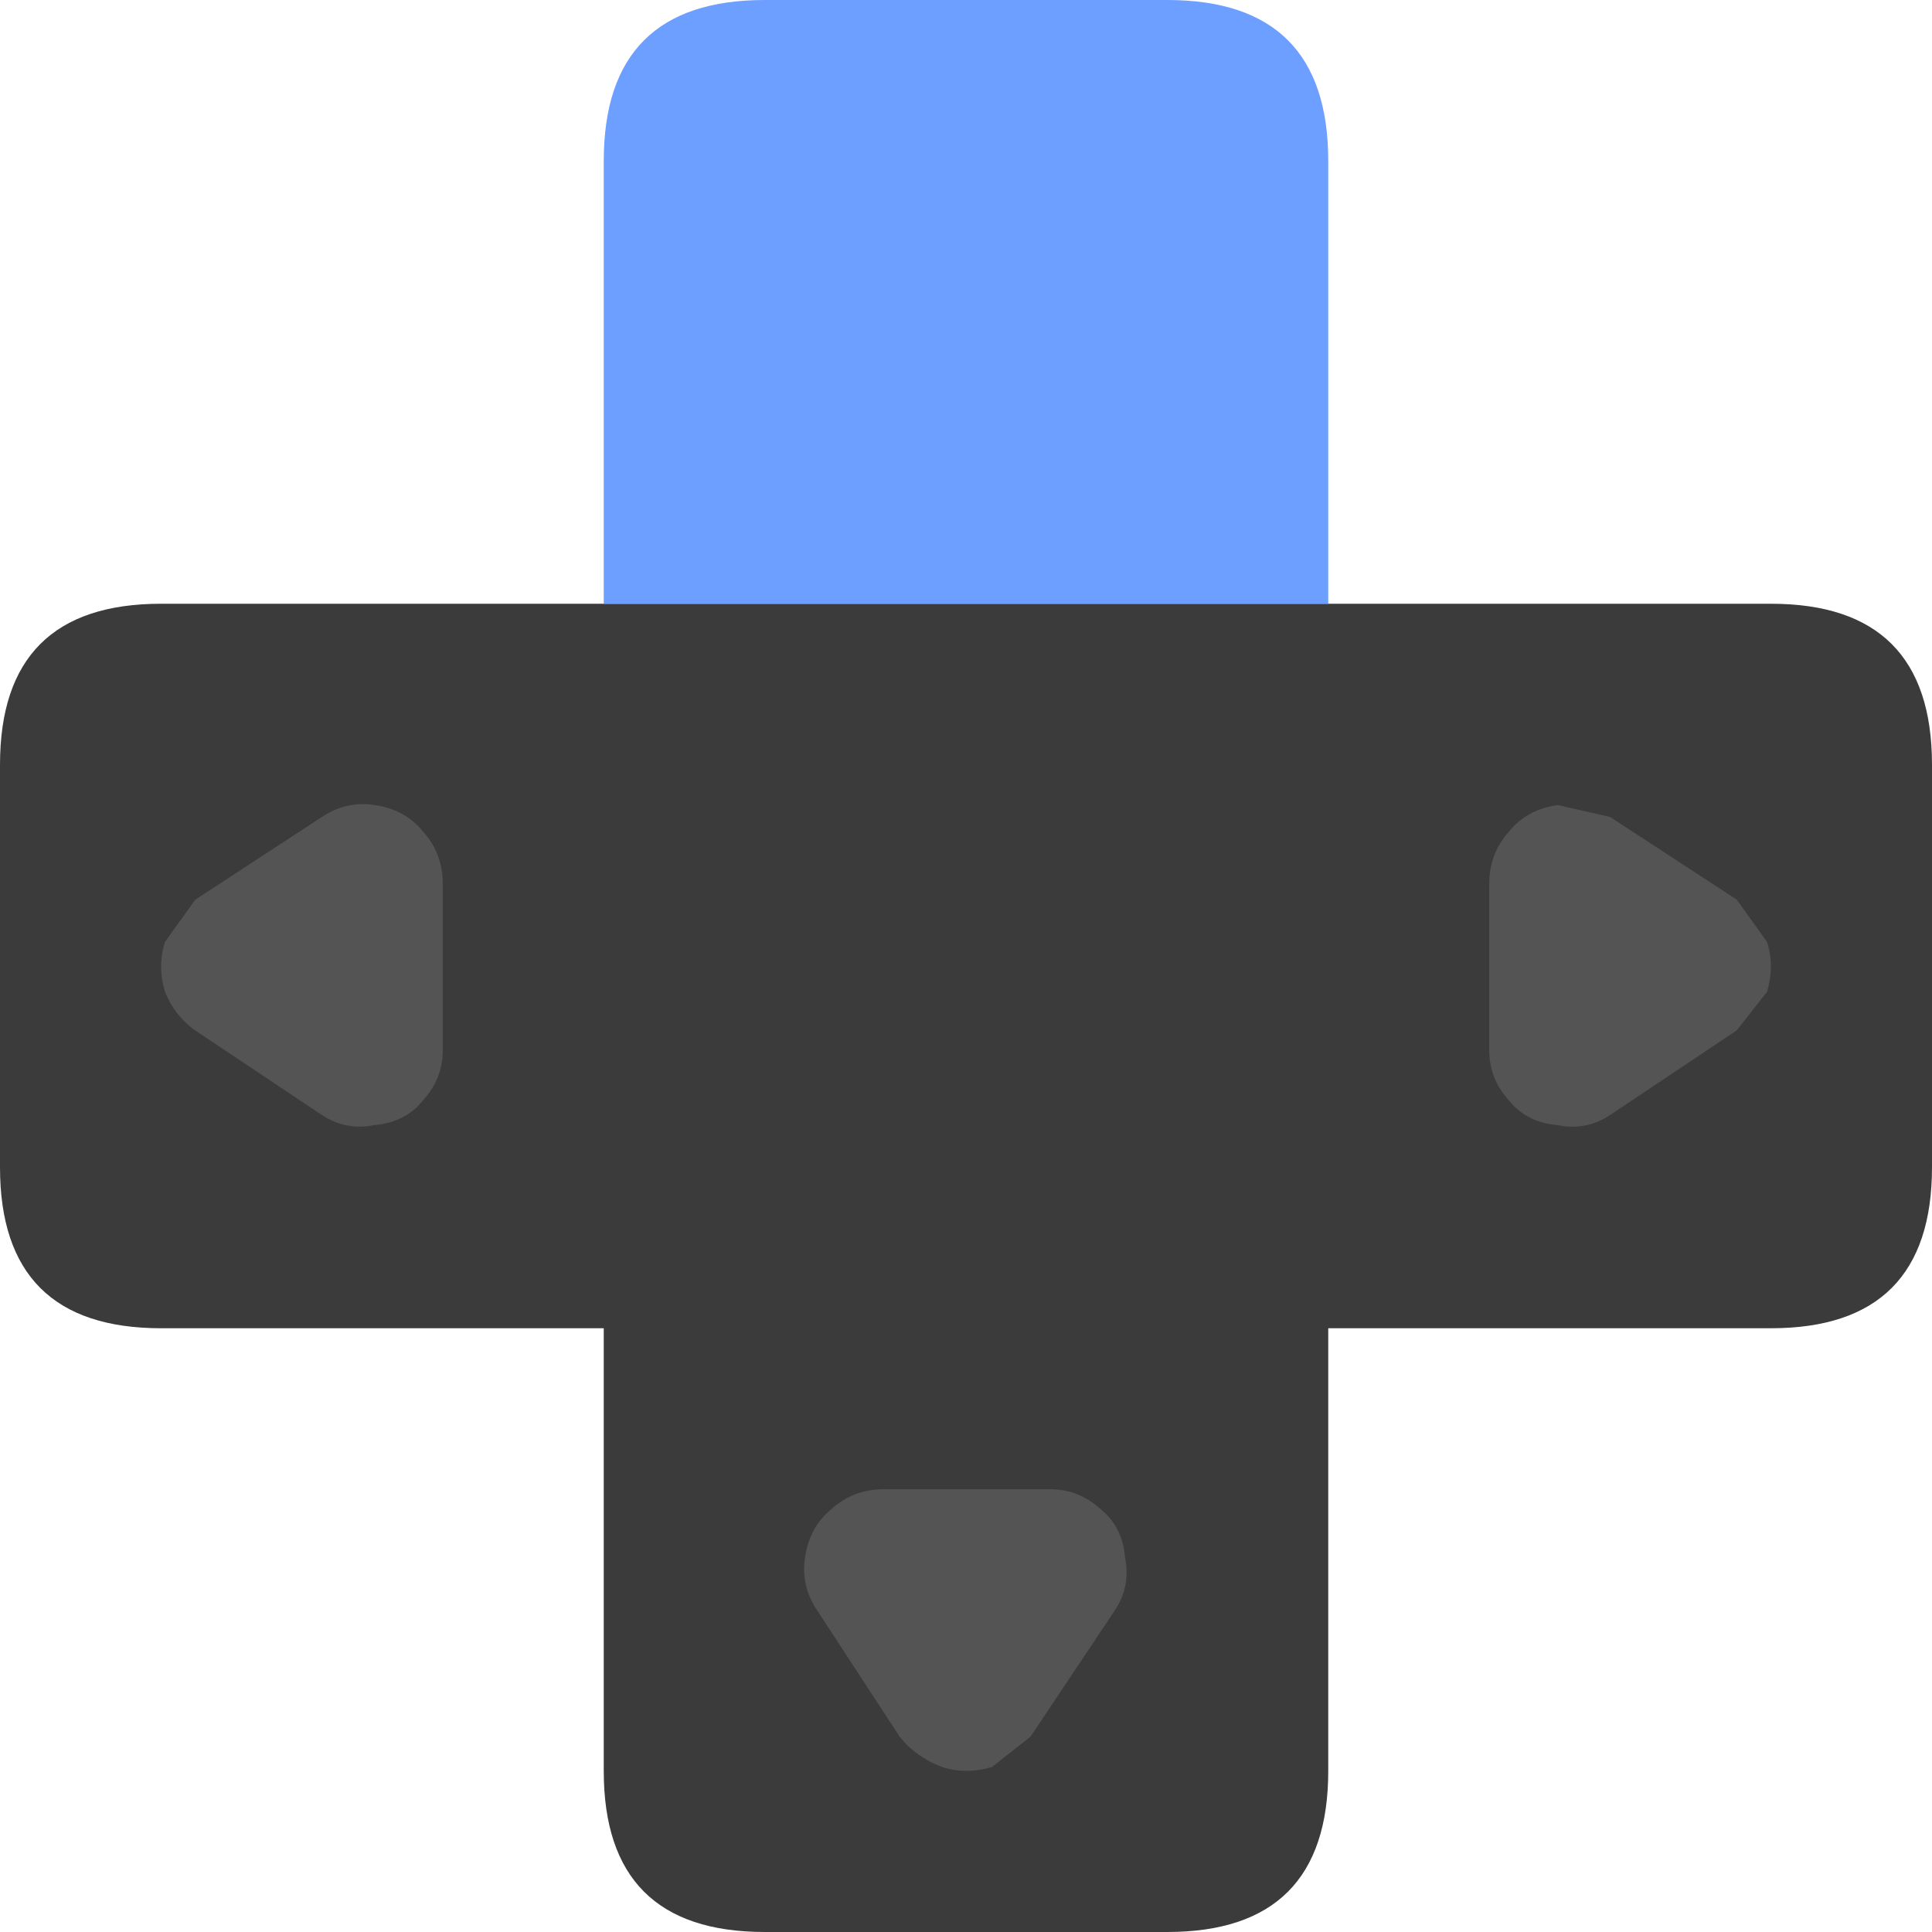
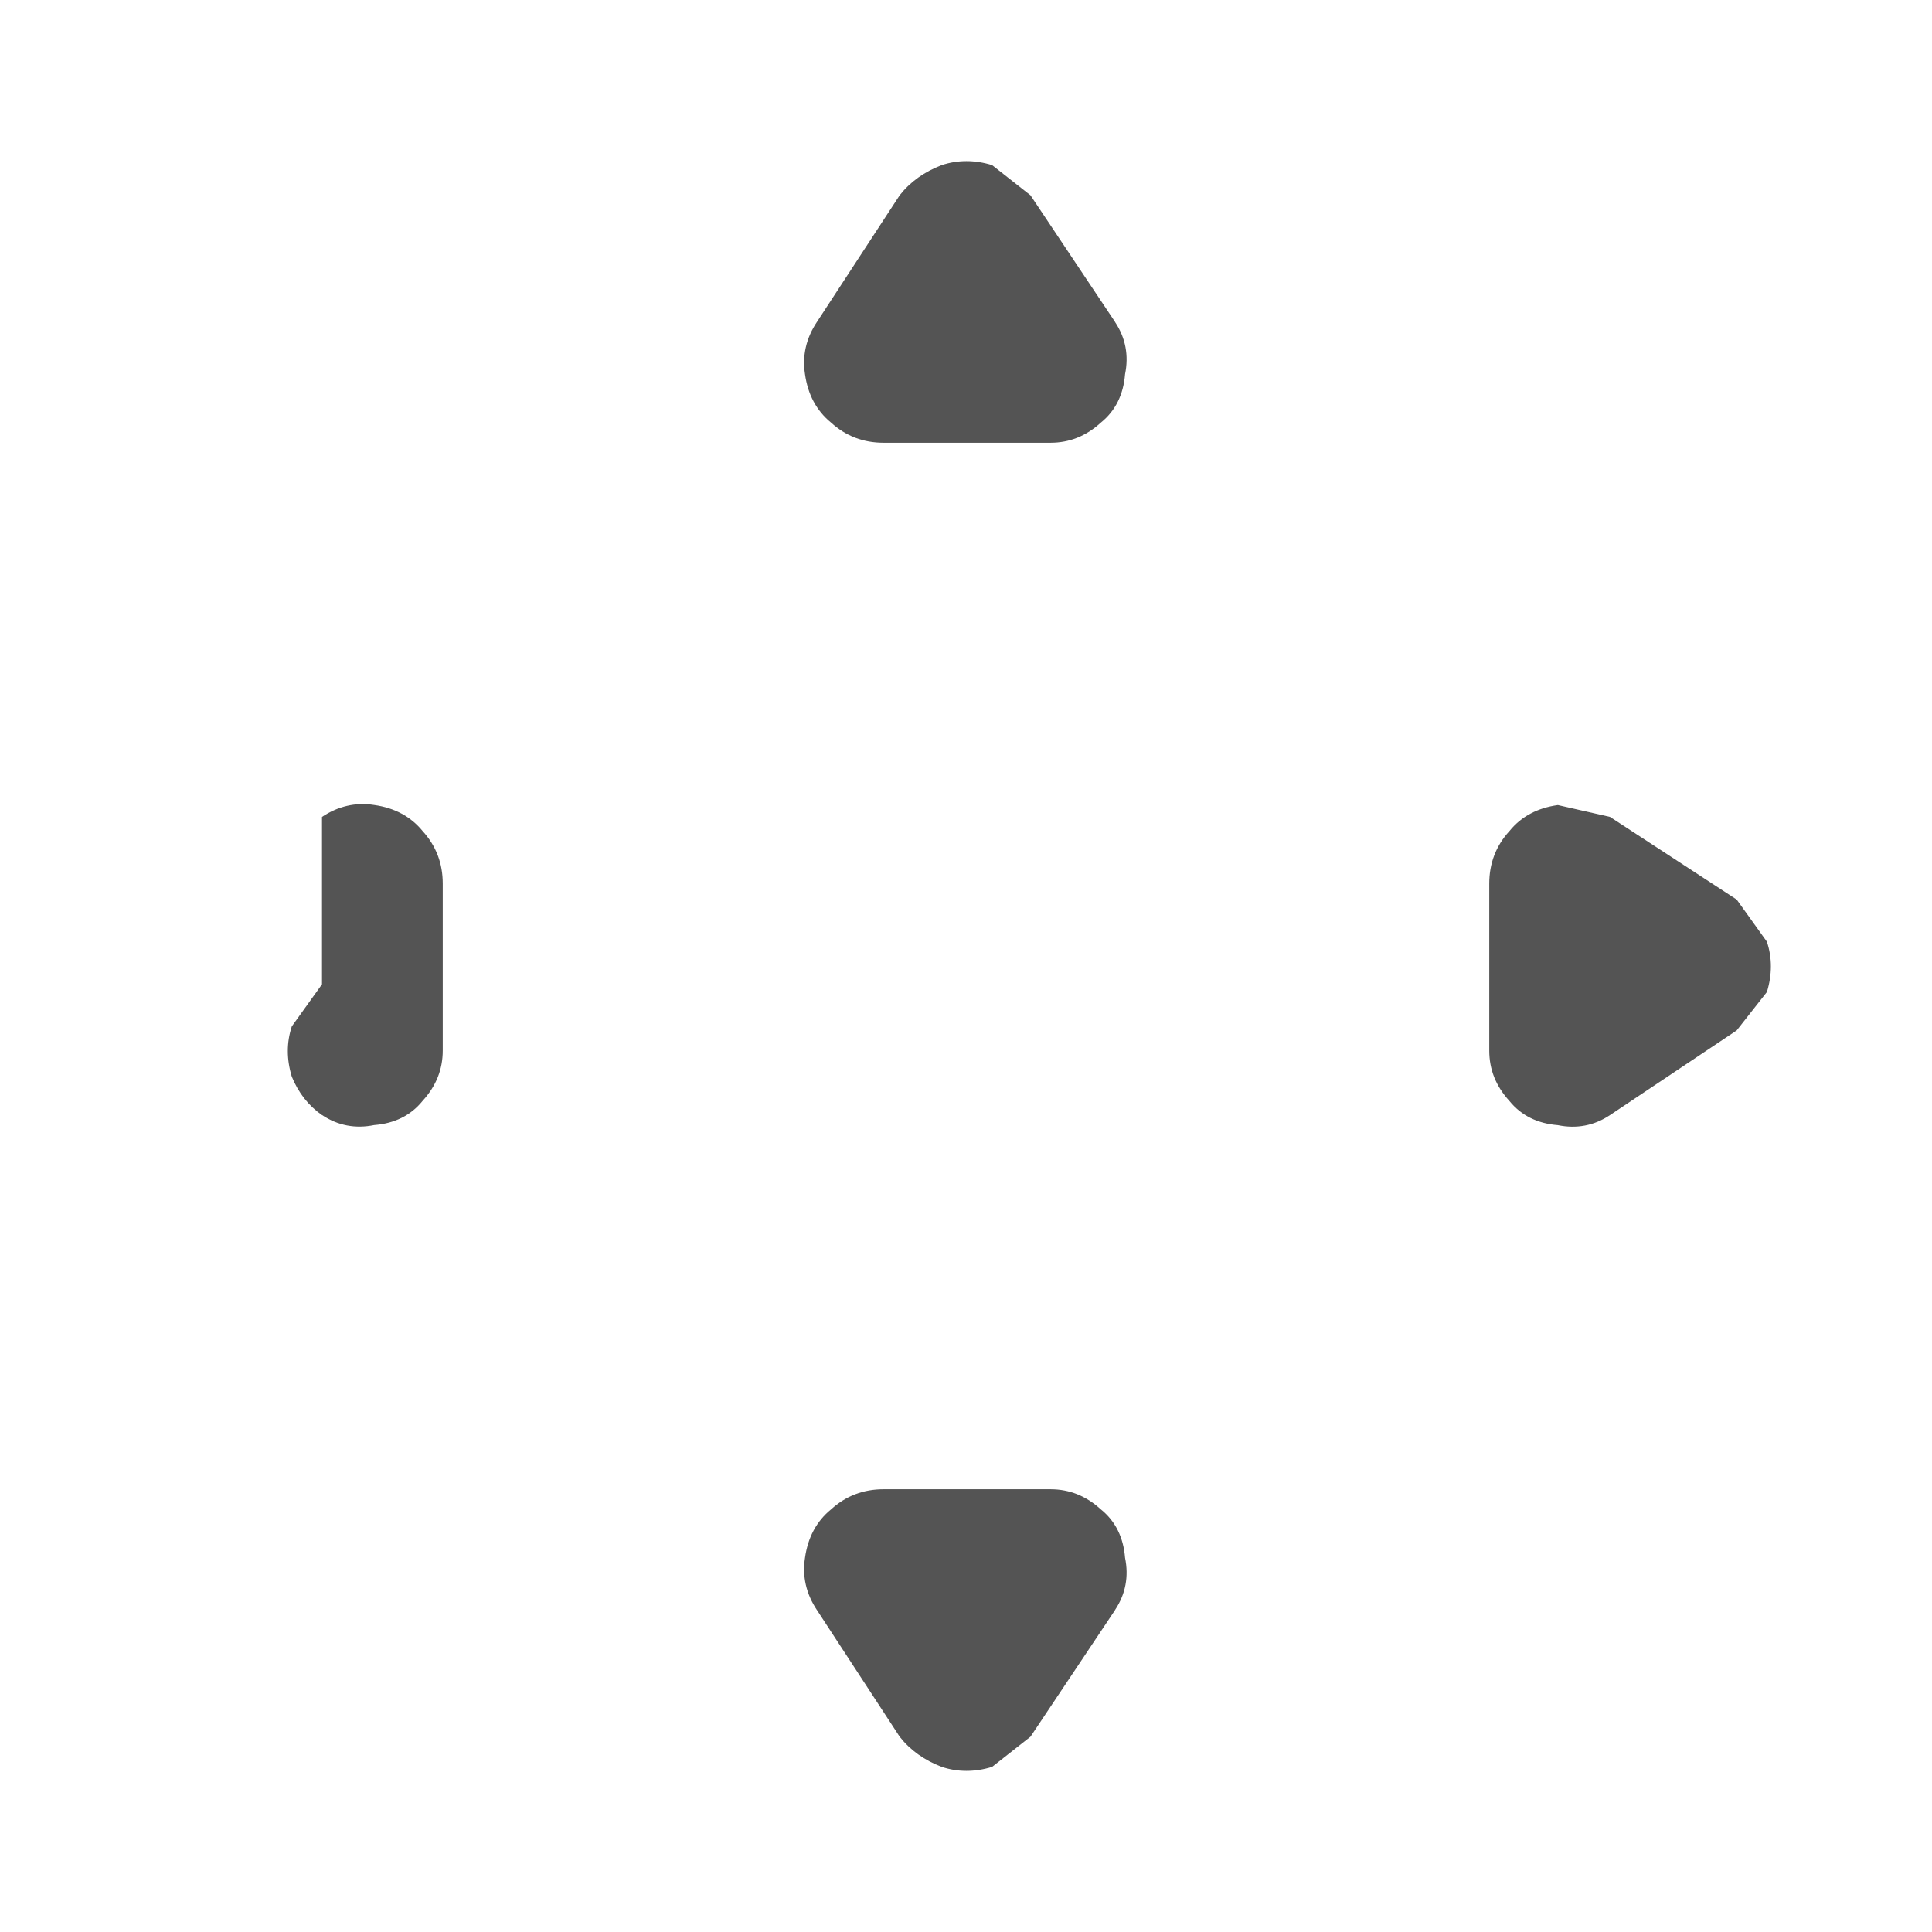
<svg xmlns="http://www.w3.org/2000/svg" width="24" height="24">
-   <path d="M7.5 7.5H2c-1.332 0-2 .668-2 2v5c0 1.332.668 2 2 2h5.5V22c0 1.332.668 2 2 2h5c1.332 0 2-.668 2-2v-5.5H22c1.332 0 2-.668 2-2v-5c0-1.332-.668-2-2-2H7.5" fill="#3b3b3b" />
-   <path d="M20 13.852c-.199.133-.418.172-.648.125-.25-.02-.453-.117-.602-.301-.168-.184-.25-.391-.25-.625v-2.074c0-.25.082-.469.25-.652.148-.184.352-.289.602-.324L20 10.148l1.574 1.027.375.523c.066.199.066.41 0 .625l-.375.477L20 13.852M13.852 20l-1.051 1.574-.477.375c-.215.066-.426.066-.625 0-.215-.082-.391-.207-.523-.375L10.148 20c-.133-.199-.184-.418-.148-.648.035-.25.141-.453.324-.602.184-.168.402-.25.652-.25h2.074c.234 0 .441.082.625.25.184.148.281.352.301.602.047.23.008.449-.125.648M4 13.852l-1.574-1.051c-.168-.117-.293-.277-.375-.477-.066-.215-.066-.426 0-.625l.375-.523L4 10.148c.199-.133.418-.184.648-.148.25.035.453.141.602.324.168.184.25.402.25.652v2.074c0 .234-.082.441-.25.625-.148.184-.352.281-.602.301-.23.047-.449.008-.648-.125M13.852 4l-1.051-1.574-.477-.375c-.215-.066-.426-.066-.625 0-.215.082-.391.207-.523.375L10.148 4c-.133.199-.184.418-.148.648.035.25.141.453.324.602.184.168.402.25.652.25h2.074c.234 0 .441-.082.625-.25.184-.148.281-.352.301-.602.047-.23.008-.449-.125-.648" fill="#545454" />
-   <path d="M16.5 7.5V2c0-1.332-.668-2-2-2h-5c-1.332 0-2 .668-2 2v5.5h9" fill="#6c9fff" />
+   <path d="M20 13.852c-.199.133-.418.172-.648.125-.25-.02-.453-.117-.602-.301-.168-.184-.25-.391-.25-.625v-2.074c0-.25.082-.469.25-.652.148-.184.352-.289.602-.324L20 10.148l1.574 1.027.375.523c.066.199.066.41 0 .625l-.375.477L20 13.852M13.852 20l-1.051 1.574-.477.375c-.215.066-.426.066-.625 0-.215-.082-.391-.207-.523-.375L10.148 20c-.133-.199-.184-.418-.148-.648.035-.25.141-.453.324-.602.184-.168.402-.25.652-.25h2.074c.234 0 .441.082.625.25.184.148.281.352.301.602.047.23.008.449-.125.648M4 13.852c-.168-.117-.293-.277-.375-.477-.066-.215-.066-.426 0-.625l.375-.523L4 10.148c.199-.133.418-.184.648-.148.25.035.453.141.602.324.168.184.25.402.25.652v2.074c0 .234-.082.441-.25.625-.148.184-.352.281-.602.301-.23.047-.449.008-.648-.125M13.852 4l-1.051-1.574-.477-.375c-.215-.066-.426-.066-.625 0-.215.082-.391.207-.523.375L10.148 4c-.133.199-.184.418-.148.648.035.25.141.453.324.602.184.168.402.25.652.25h2.074c.234 0 .441-.082.625-.25.184-.148.281-.352.301-.602.047-.23.008-.449-.125-.648" fill="#545454" />
</svg>